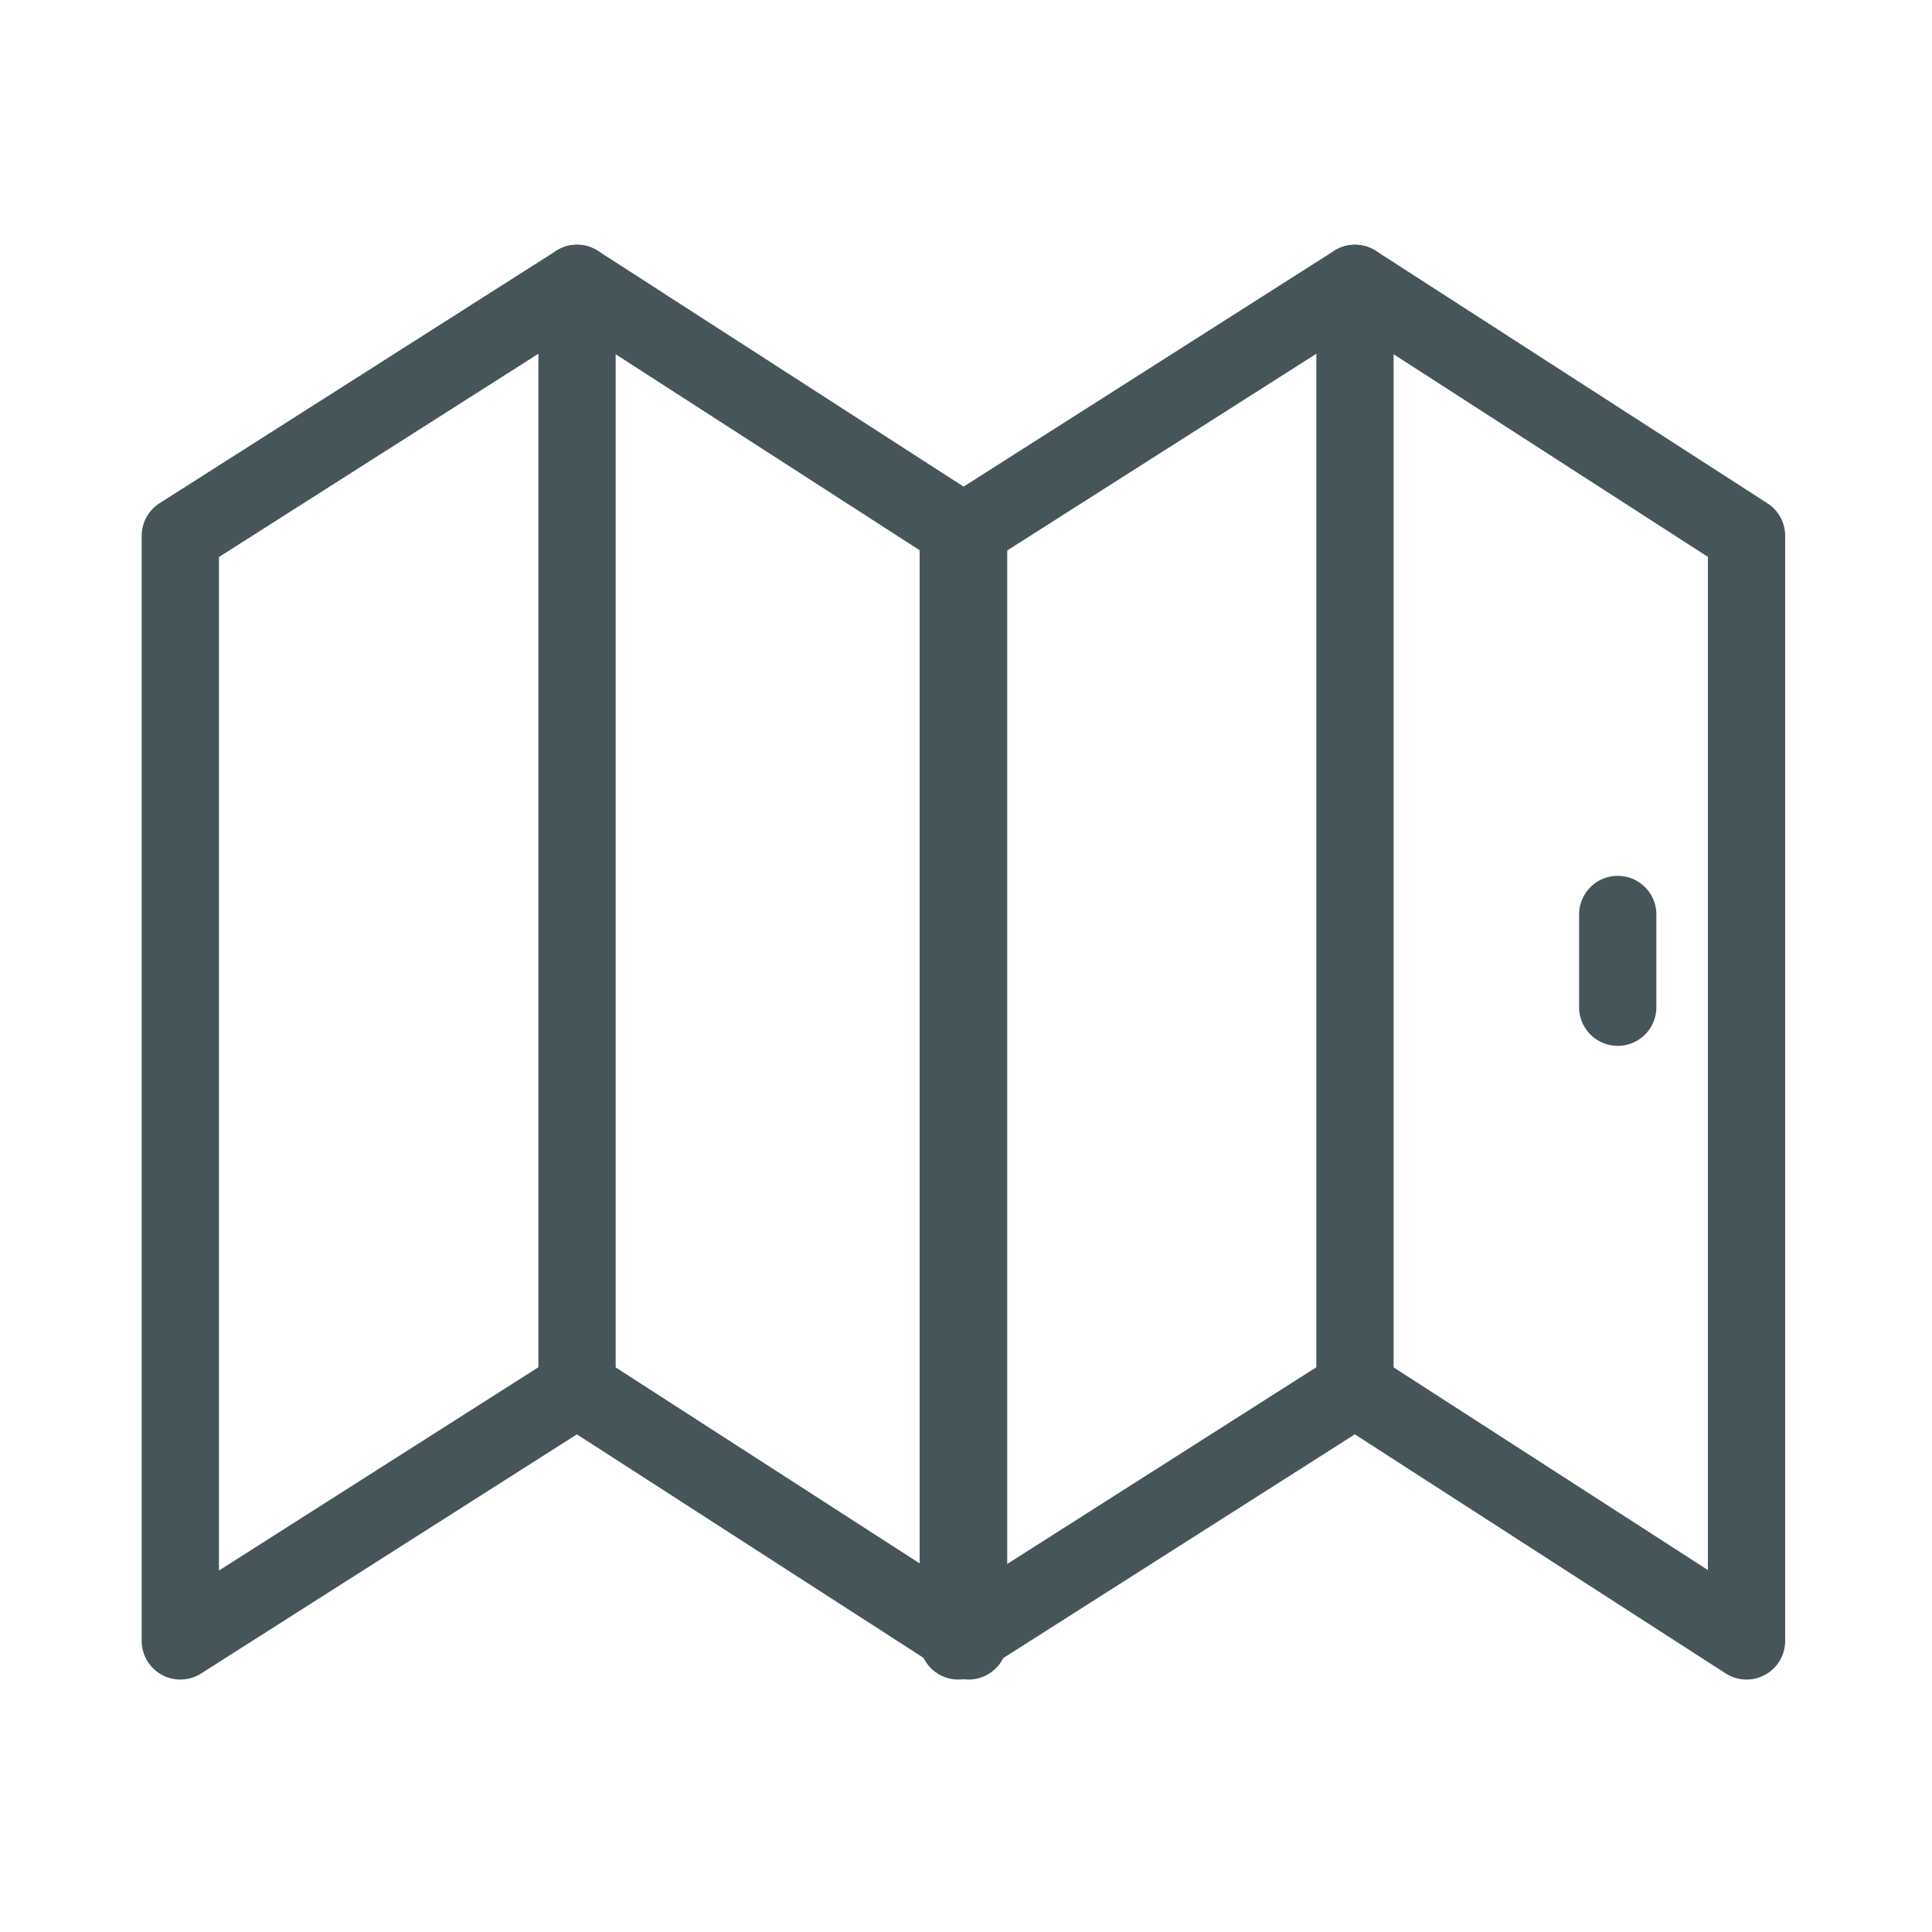
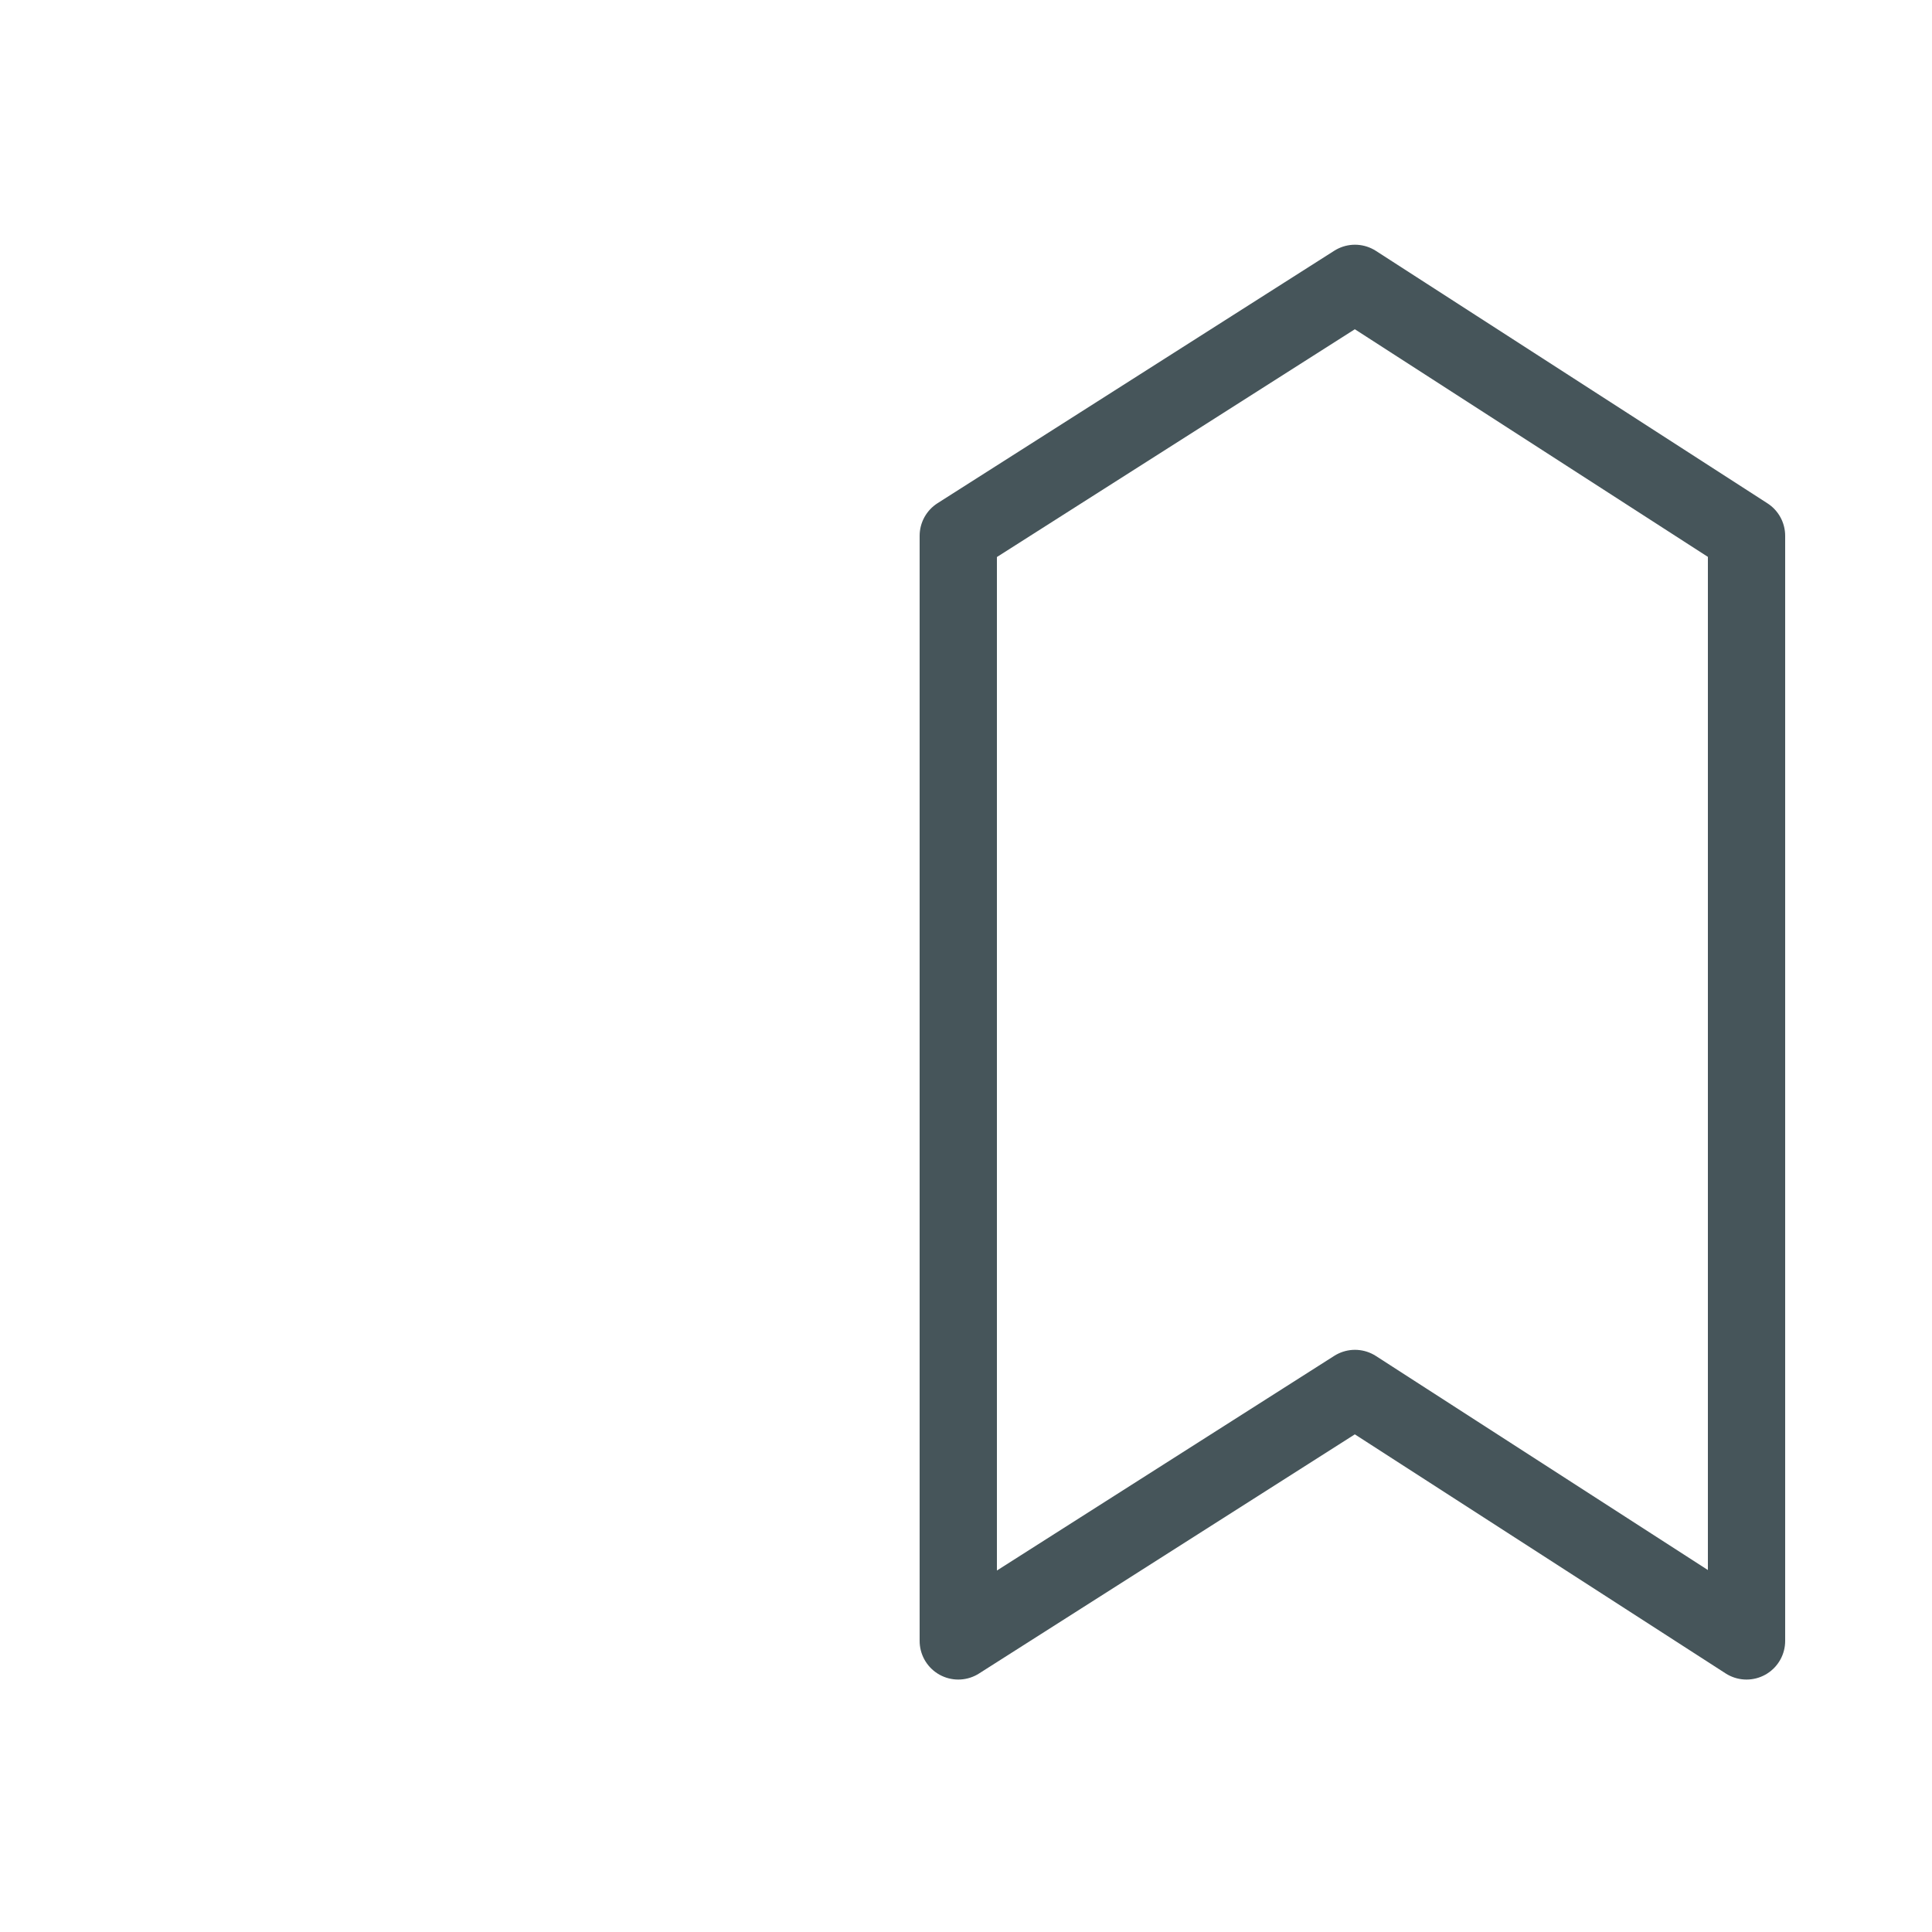
<svg xmlns="http://www.w3.org/2000/svg" version="1.1" id="Layer_1" x="0px" y="0px" viewBox="0 0 75 75" style="enable-background:new 0 0 75 75;" xml:space="preserve">
  <style type="text/css">
	.st0{fill:none;stroke:#46555A;stroke-width:3;stroke-linecap:round;stroke-linejoin:round;stroke-miterlimit:10;}
</style>
-   <path class="st0" d="M62.8,35.5v3.6" />
-   <path class="st0" d="M22.4,11L7,20.8v21.5v21.4l15.4-9.8l15.2,9.8V42.2V20.8L22.4,11z" />
  <path class="st0" d="M52.6,11l-15.4,9.8v21.5v21.4l15.4-9.8l15.2,9.8V42.2V20.8L52.6,11z" />
-   <path class="st0" d="M52.6,11v42.9" />
-   <path class="st0" d="M22.4,11v42.9" />
</svg>